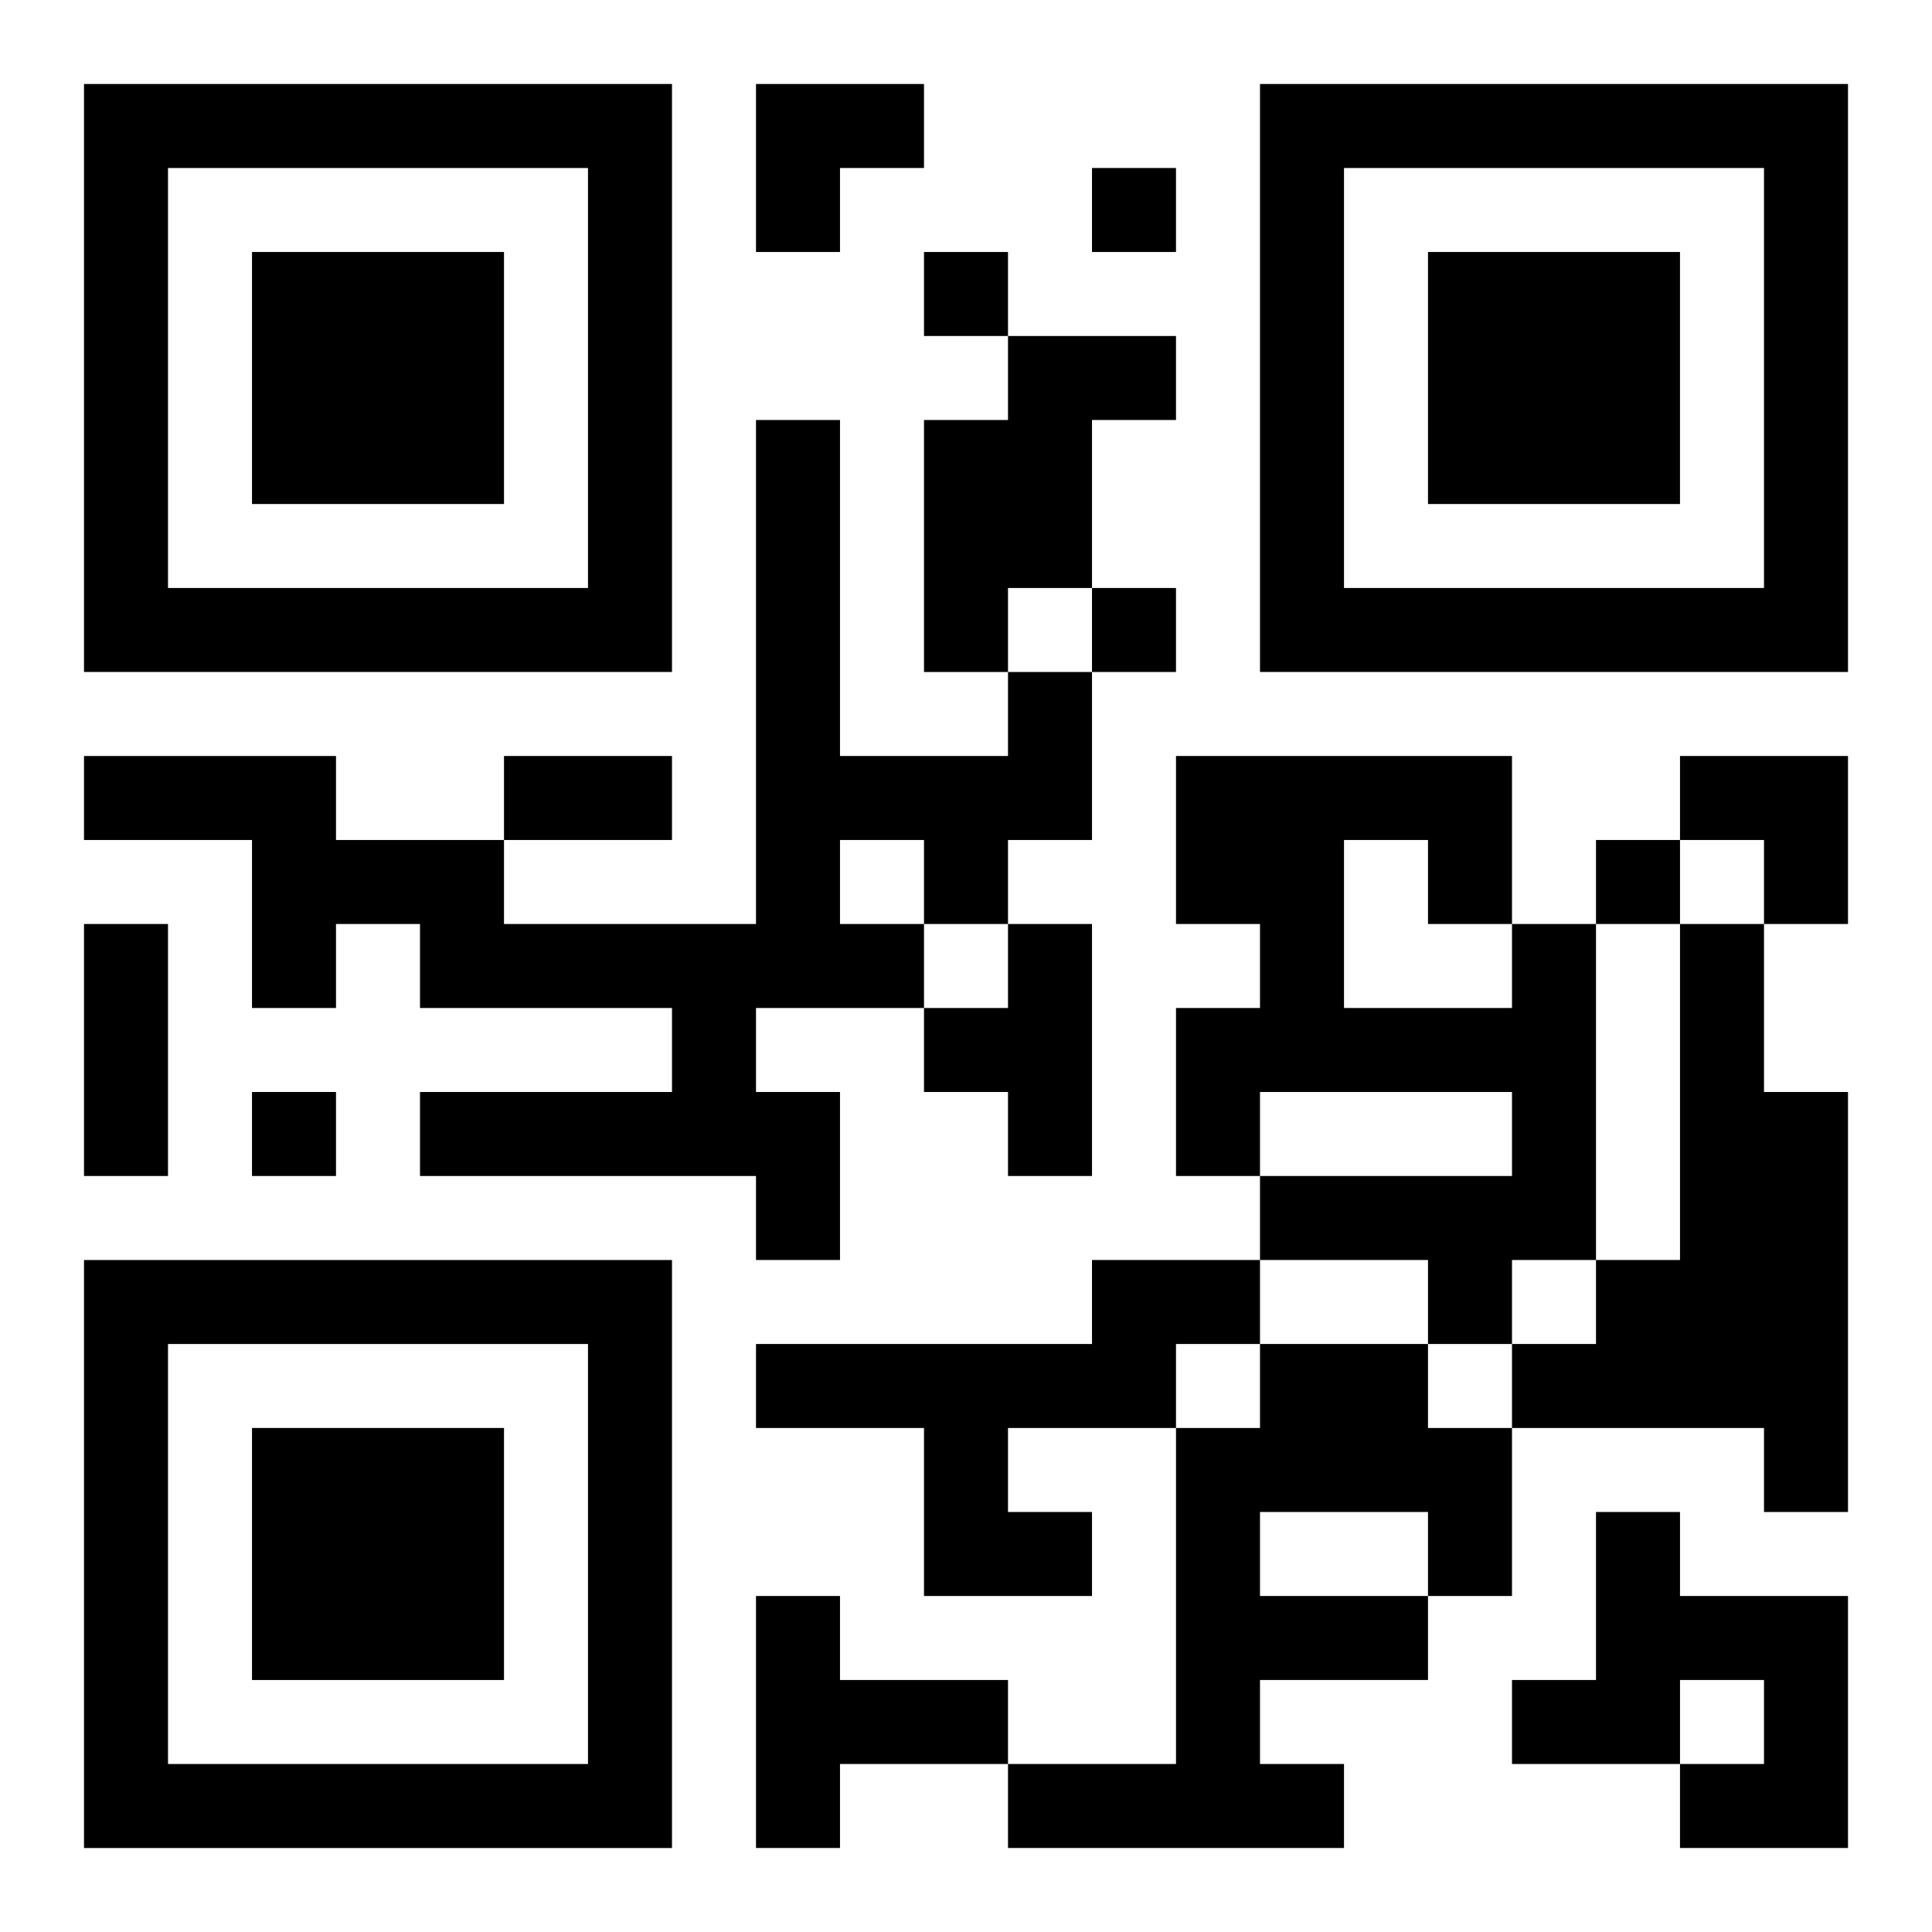
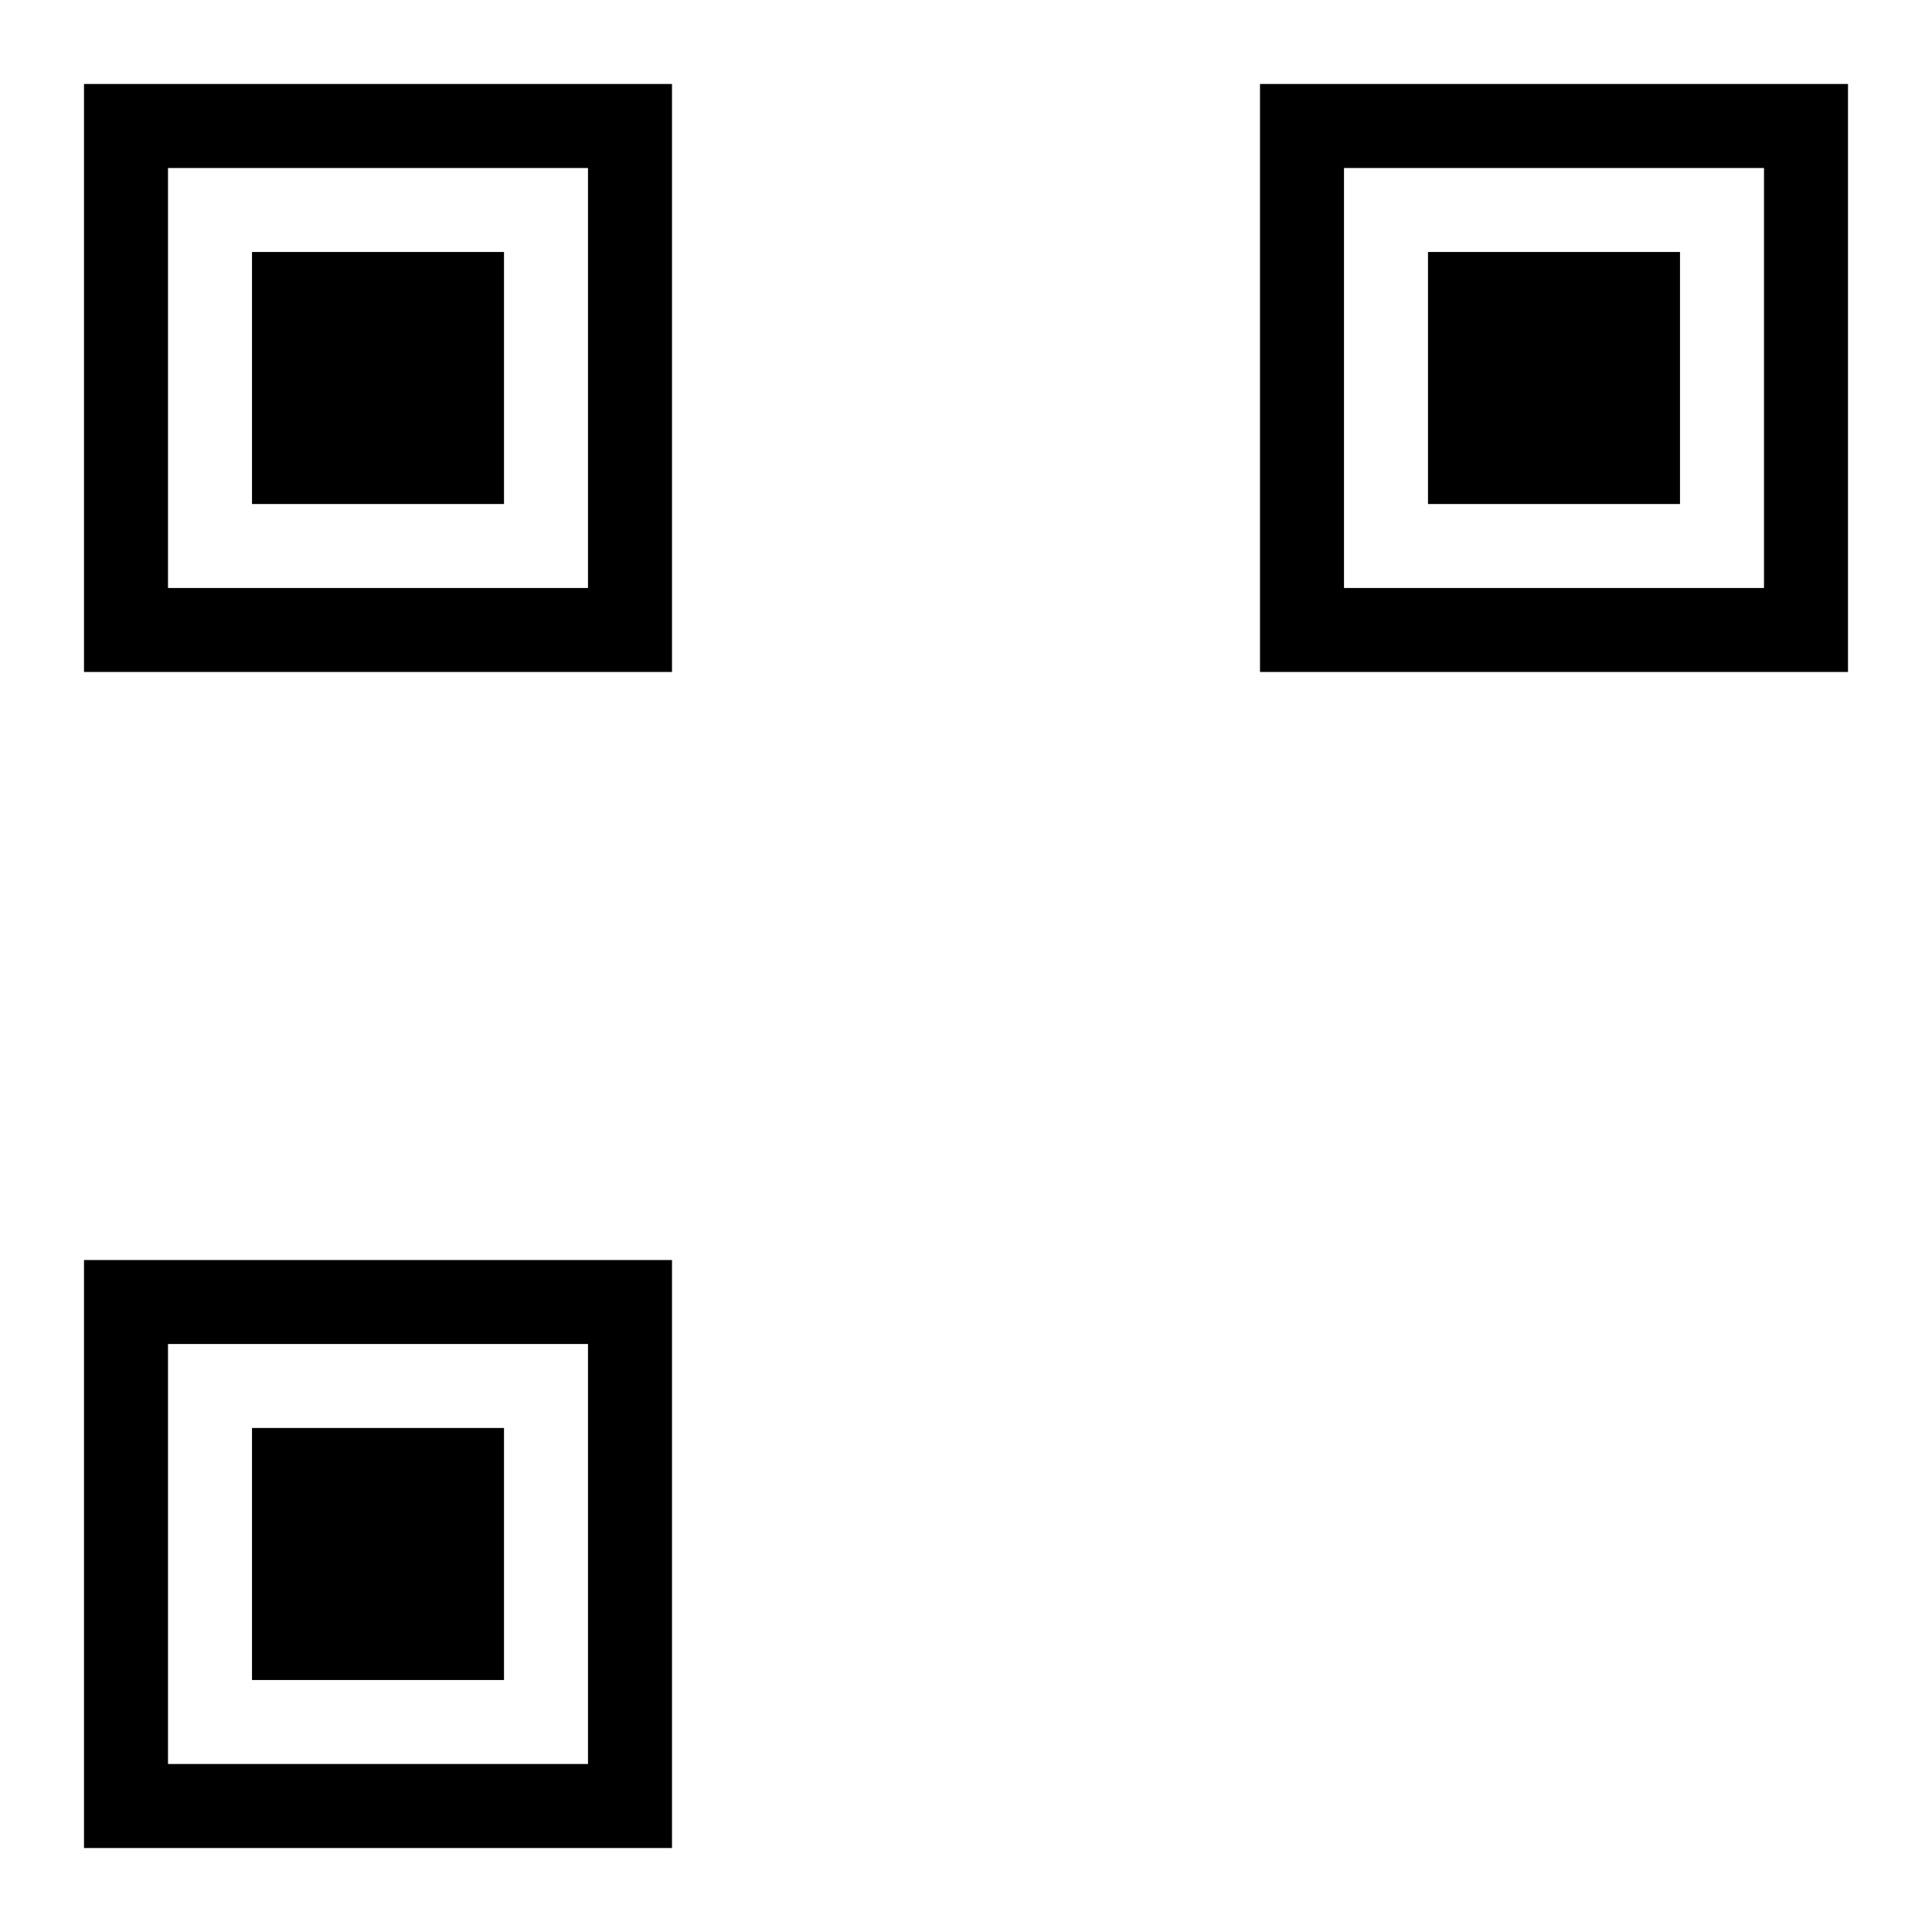
<svg xmlns="http://www.w3.org/2000/svg" xmlns:xlink="http://www.w3.org/1999/xlink" width="250" height="250" baseProfile="full" version="1.1" viewBox="-1 -1 23 23">
  <symbol id="a">
    <path d="m0 7v7h7v-7h-7zm1 1h5v5h-5v-5zm1 1v3h3v-3h-3z" />
  </symbol>
  <use y="-7" xlink:href="#a" />
  <use y="7" xlink:href="#a" />
  <use x="14" y="-7" xlink:href="#a" />
-   <path d="m11 3h2v1h-1v2h-1v1h-1v-3h1v-1m0 4h1v2h-1v1h-1v1h-2v1h1v2h-1v-1h-4v-1h3v-1h-3v-1h-1v1h-1v-2h-2v-1h3v1h2v1h3v-6h1v4h2v-1m-2 2v1h1v-1h-1m2 1h1v3h-1v-1h-1v-1h1v-1m6 0h1v4h-1v1h-1v-1h-2v-1h3v-1h-3v1h-1v-2h1v-1h-1v-2h4v2m-2-1v2h2v-1h-1v-1h-1m4 1h1v2h1v5h-1v-1h-3v-1h1v-1h1v-4m-7 4h2v1h-1v1h-2v1h1v1h-2v-2h-2v-1h4v-1m2 1h2v1h1v2h-1v1h-2v1h1v1h-4v-1h2v-4h1v-1m0 2v1h2v-1h-2m4 0h1v1h2v3h-2v-1h1v-1h-1v1h-2v-1h1v-2m-10 1h1v1h2v1h-2v1h-1v-3m4-17v1h1v-1h-1m-2 1v1h1v-1h-1m2 4v1h1v-1h-1m6 3v1h1v-1h-1m-16 3v1h1v-1h-1m3-4h2v1h-2v-1m-5 2h1v3h-1v-3m8-10h2v1h-1v1h-1zm11 8h2v2h-1v-1h-1z" />
</svg>